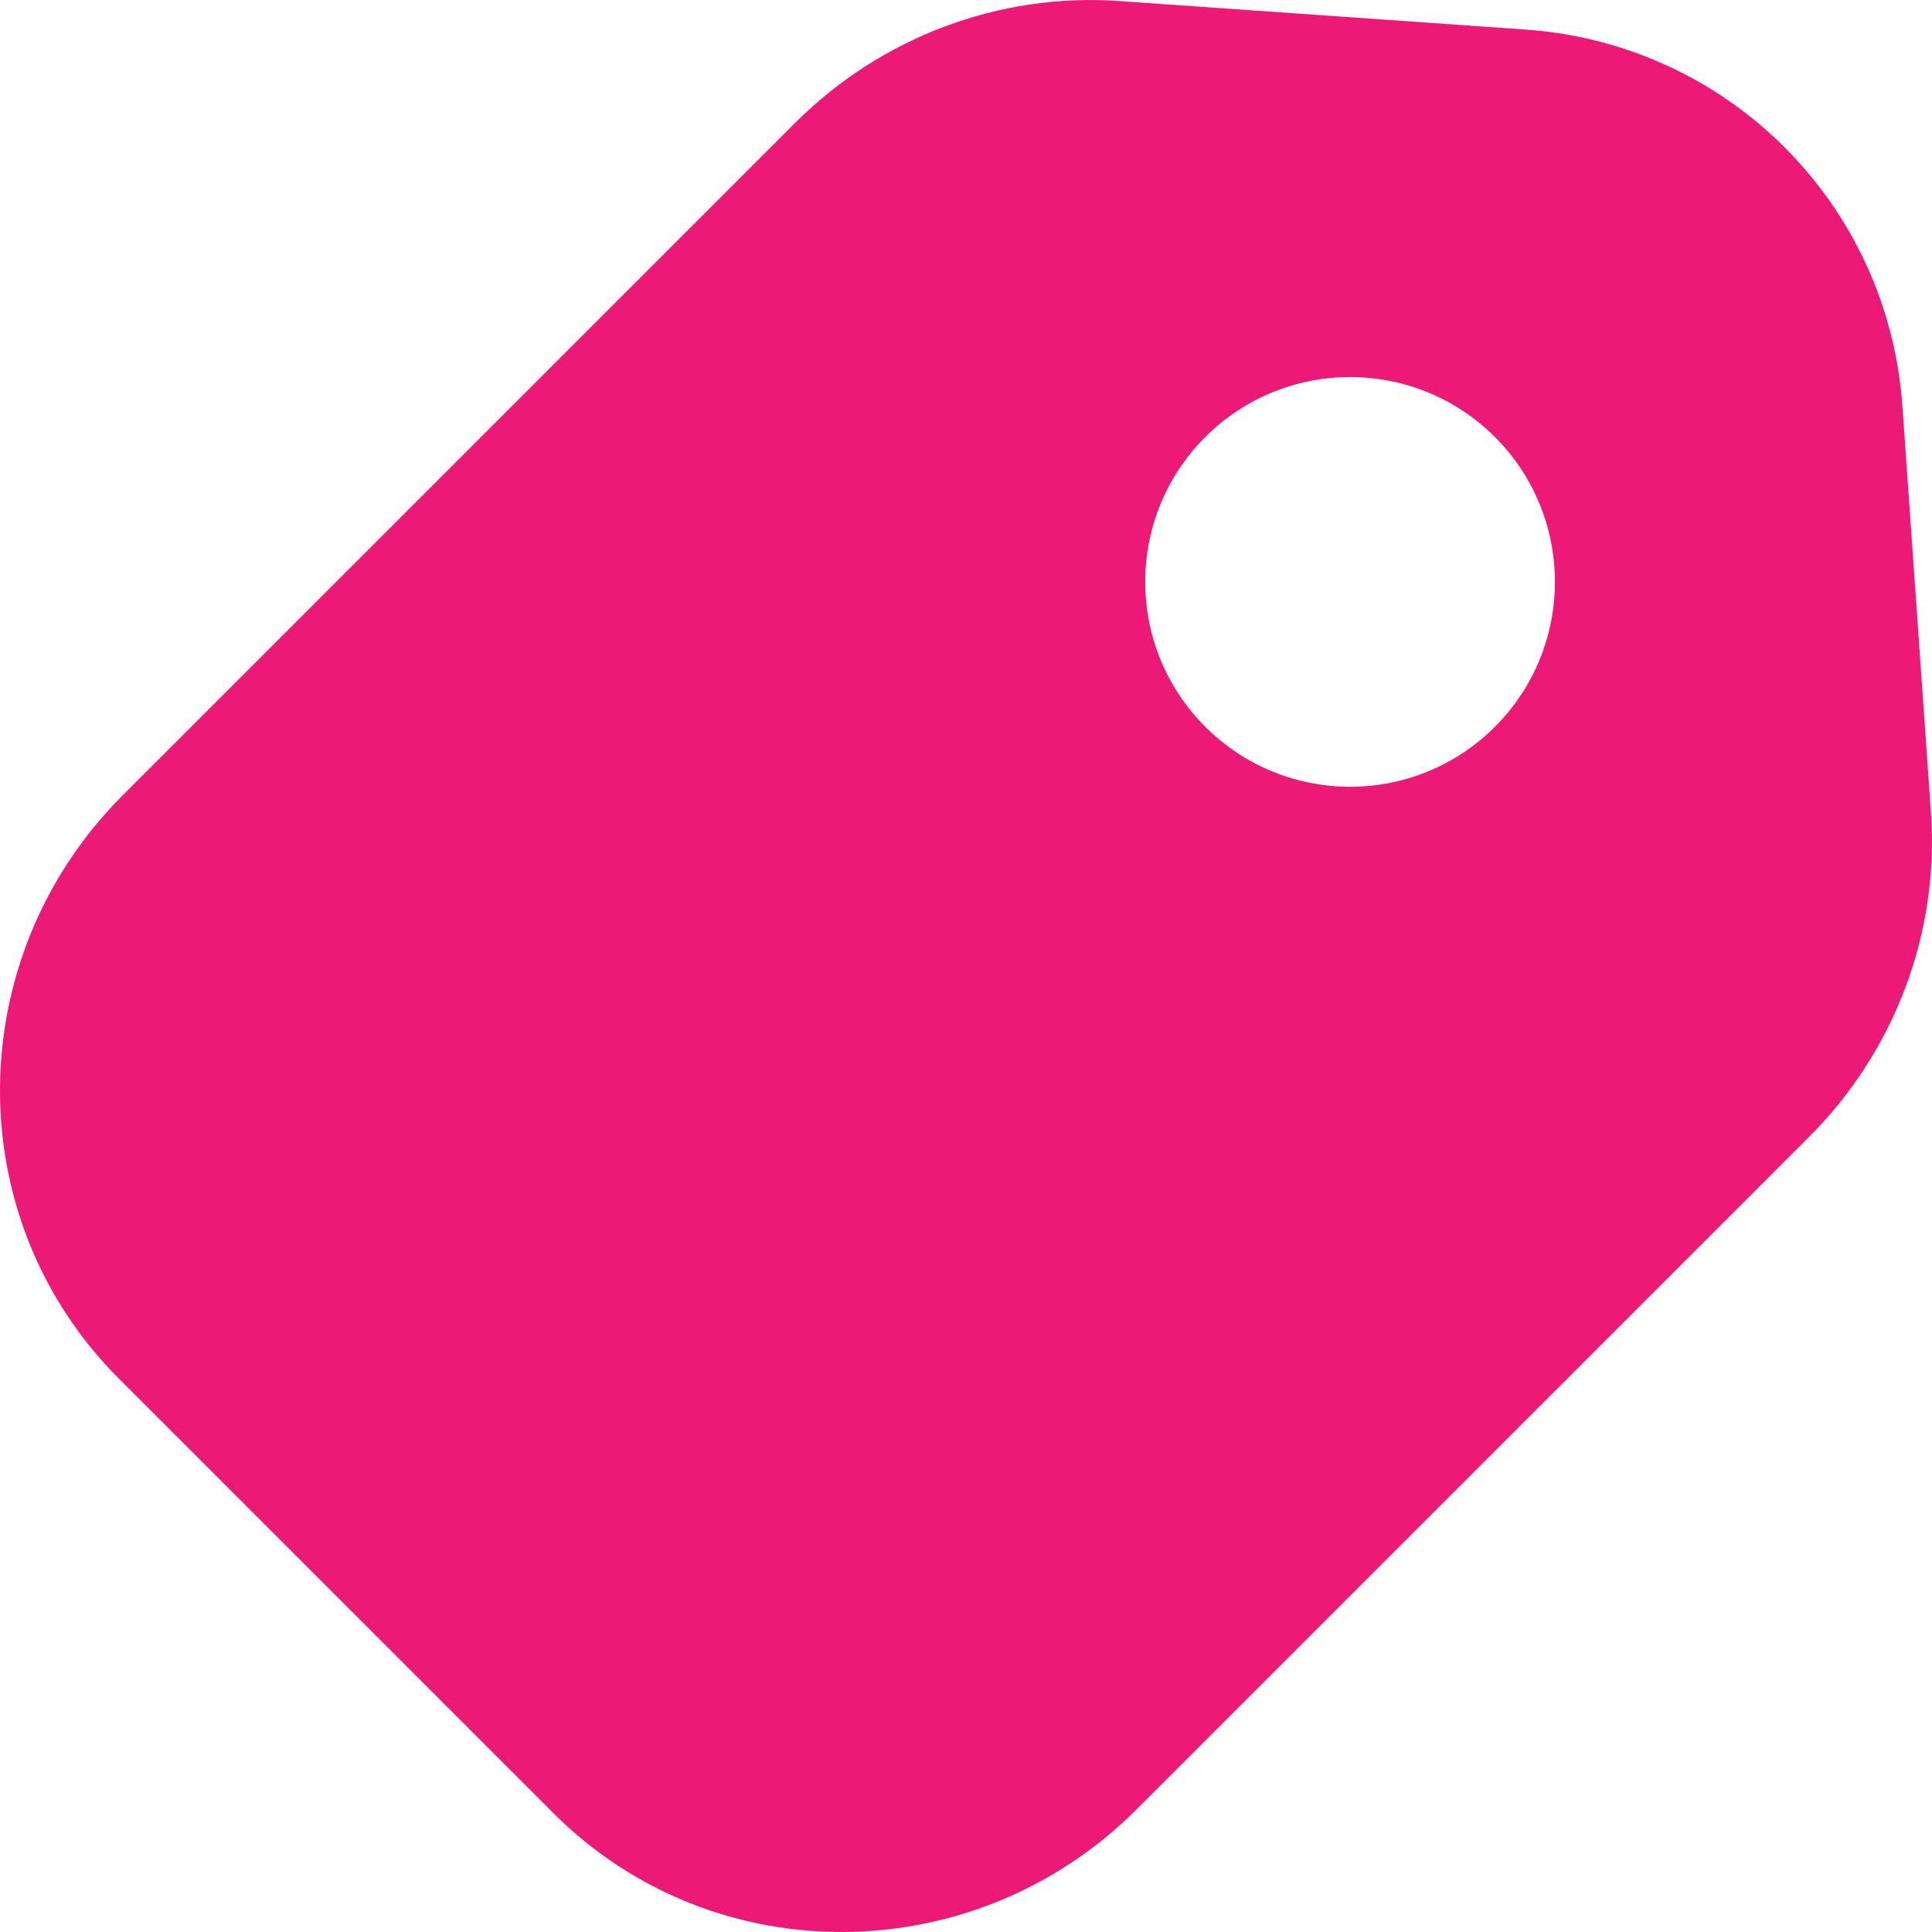
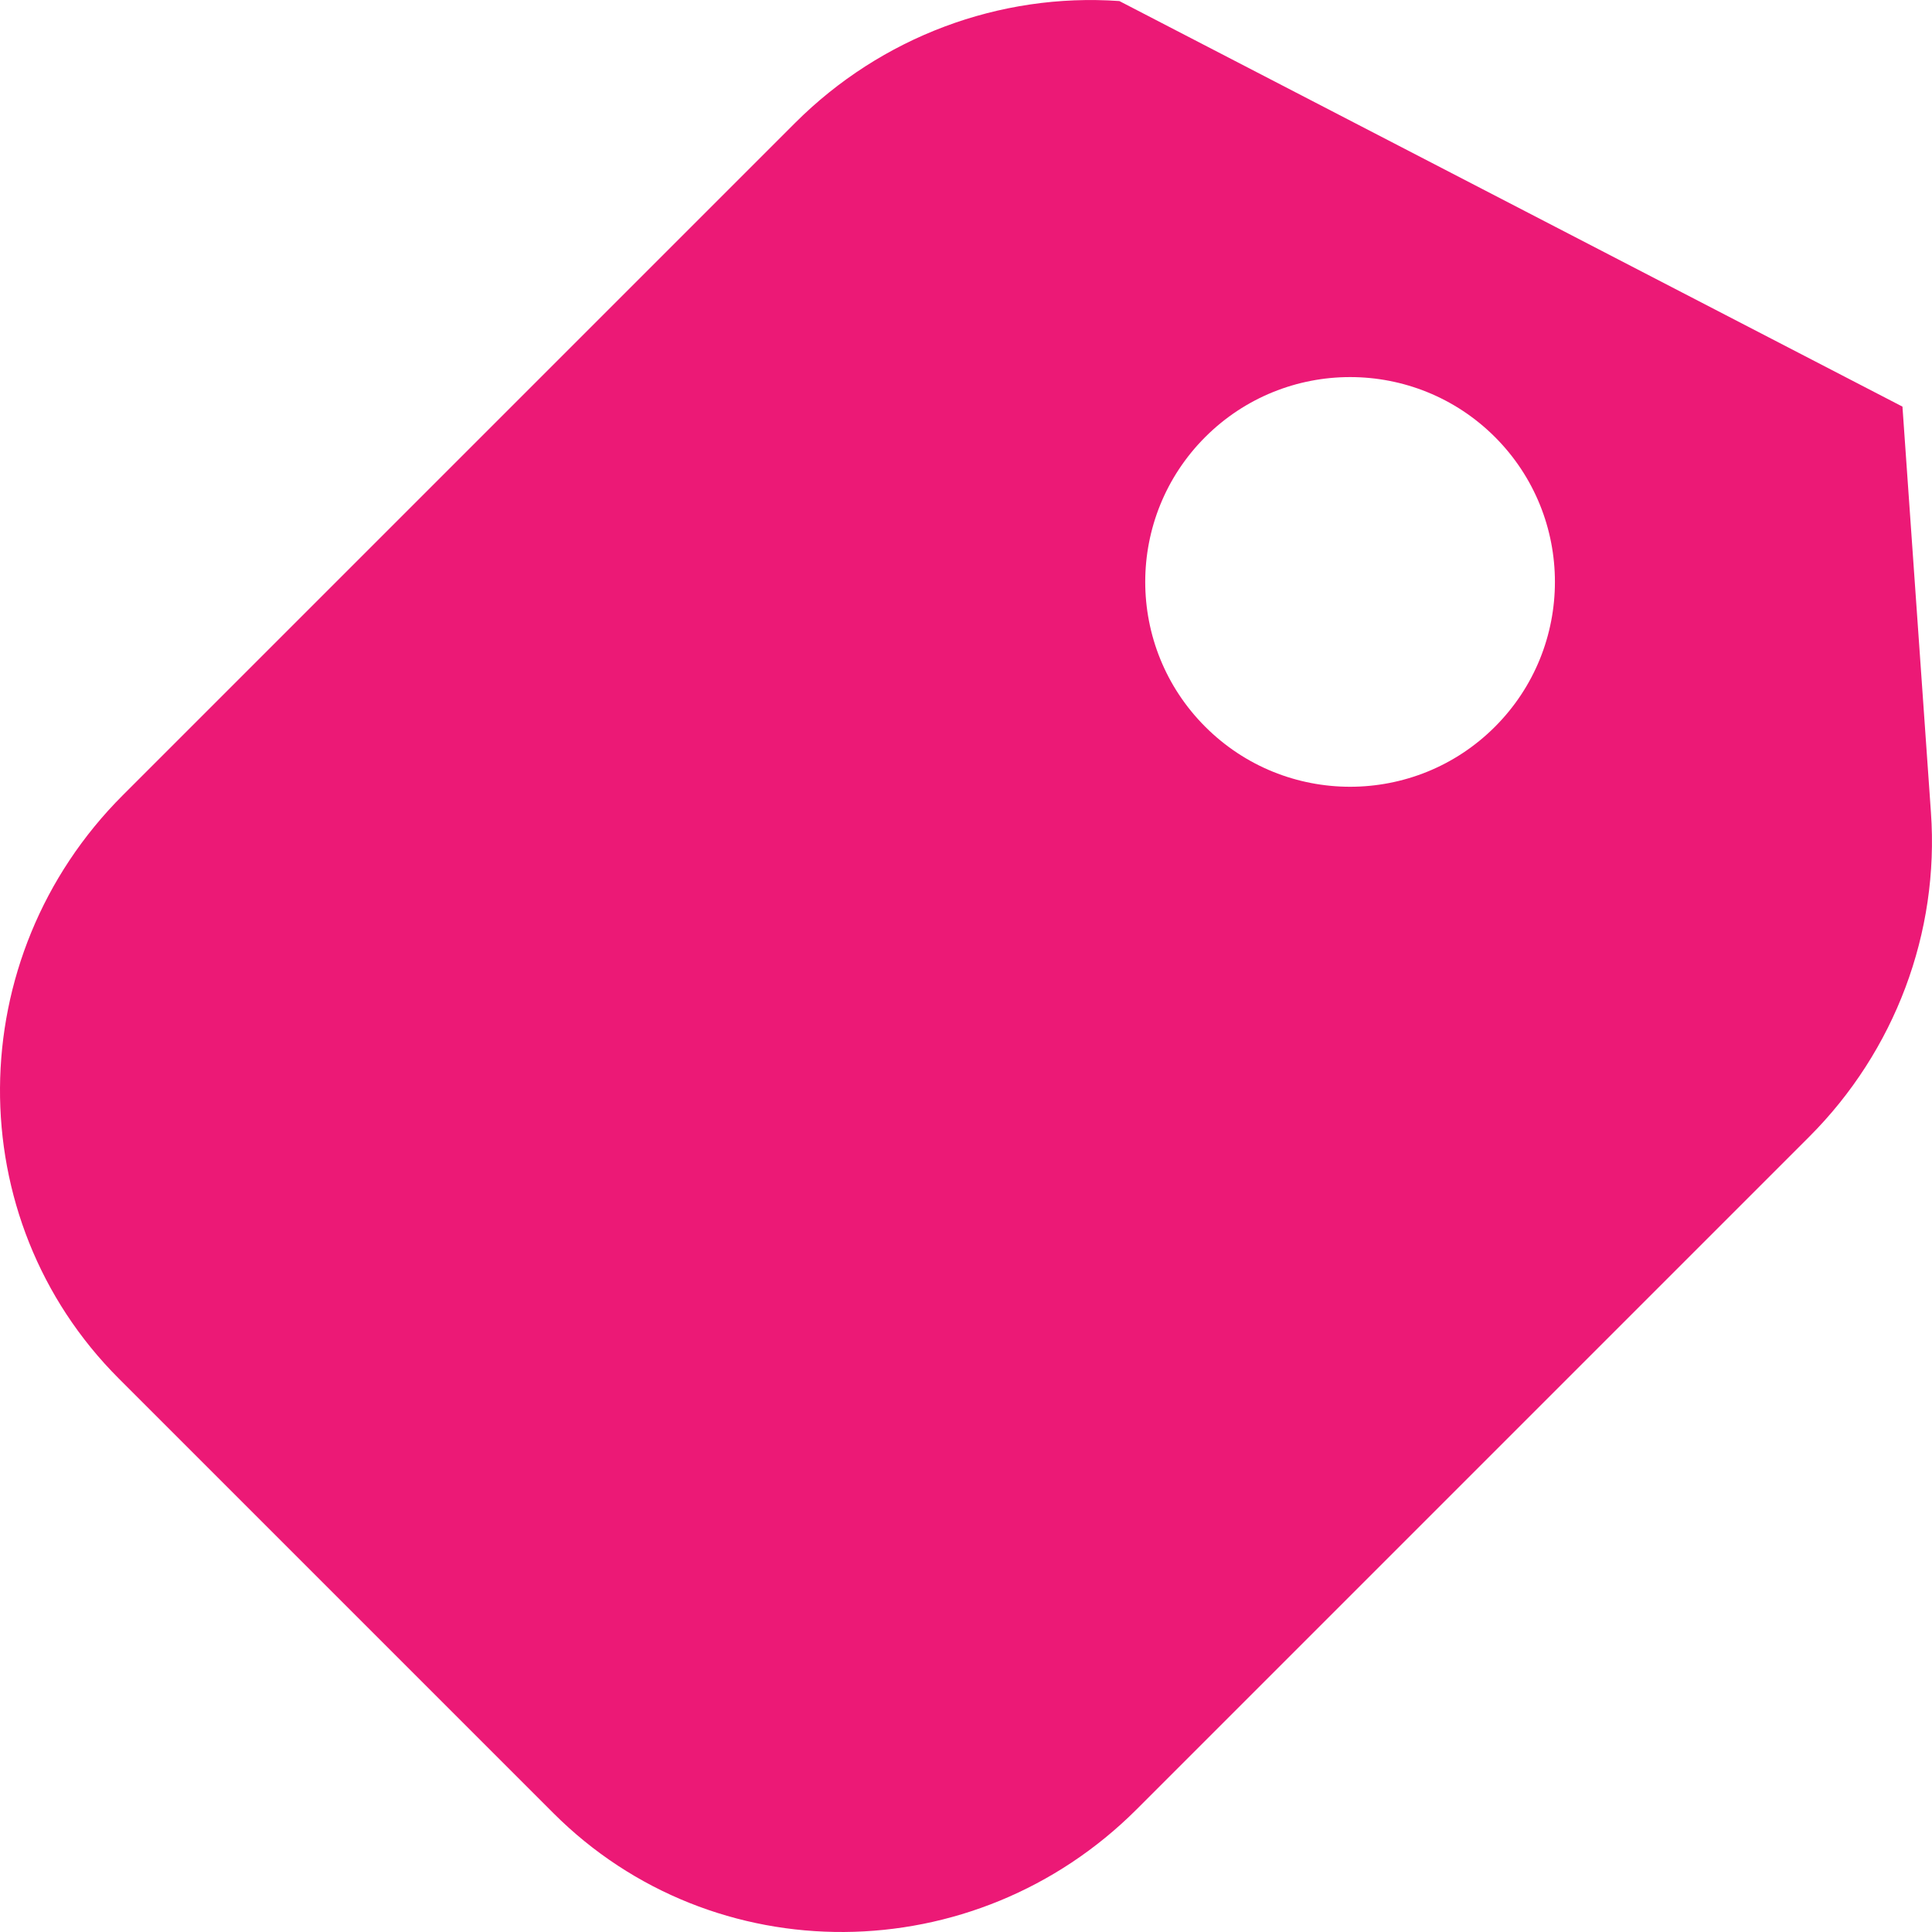
<svg xmlns="http://www.w3.org/2000/svg" fill="none" viewBox="0 0 24 24" height="24" width="24">
-   <path fill="#EC1976" d="M13.905 0.013C12.415 -0.092 10.944 0.461 9.879 1.525L1.525 9.879C-0.489 11.893 -0.511 15.138 1.476 17.125L6.875 22.524C8.862 24.511 12.107 24.489 14.121 22.475L22.475 14.121C23.54 13.056 24.092 11.585 23.987 10.095L23.633 5.051C23.456 2.532 21.468 0.544 18.949 0.367L13.905 0.013ZM14.972 9.028C15.966 10.022 17.577 10.022 18.571 9.028C19.564 8.034 19.564 6.423 18.571 5.429C17.577 4.436 15.966 4.436 14.972 5.429C13.978 6.423 13.978 8.034 14.972 9.028Z" clip-rule="evenodd" fill-rule="evenodd" />
+   <path fill="#EC1976" d="M13.905 0.013C12.415 -0.092 10.944 0.461 9.879 1.525L1.525 9.879C-0.489 11.893 -0.511 15.138 1.476 17.125L6.875 22.524C8.862 24.511 12.107 24.489 14.121 22.475L22.475 14.121C23.54 13.056 24.092 11.585 23.987 10.095L23.633 5.051L13.905 0.013ZM14.972 9.028C15.966 10.022 17.577 10.022 18.571 9.028C19.564 8.034 19.564 6.423 18.571 5.429C17.577 4.436 15.966 4.436 14.972 5.429C13.978 6.423 13.978 8.034 14.972 9.028Z" clip-rule="evenodd" fill-rule="evenodd" />
</svg>